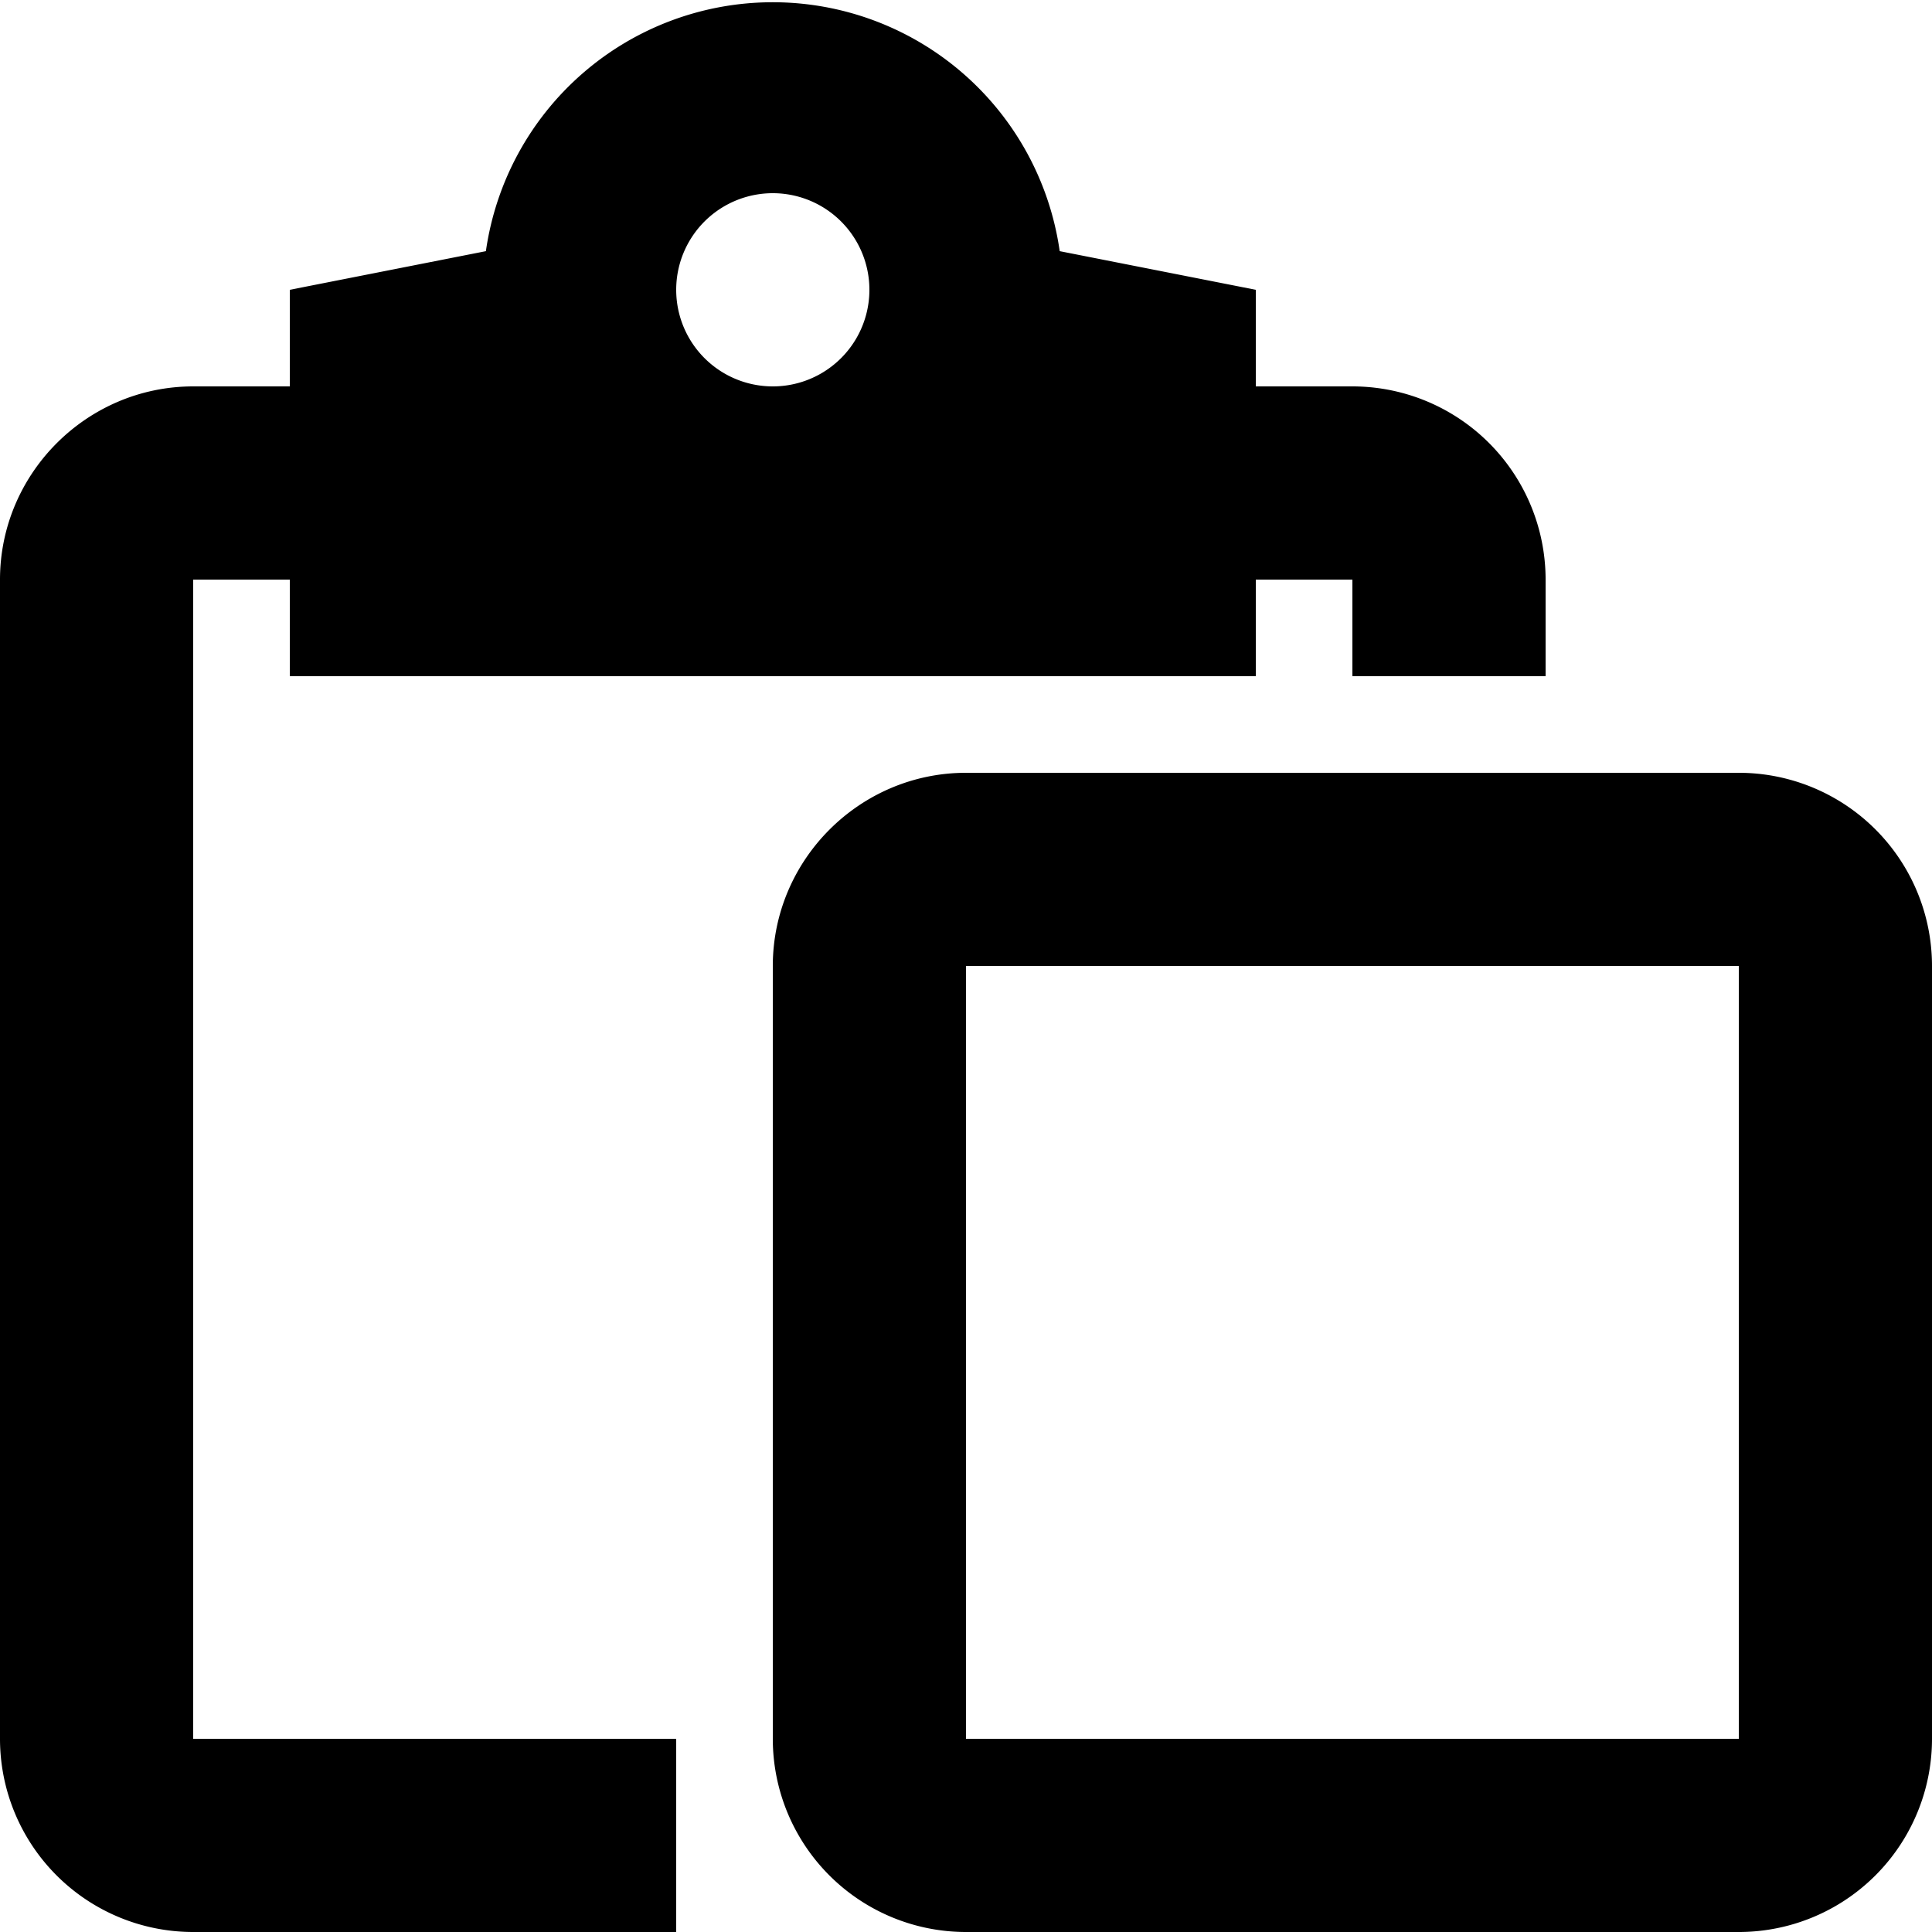
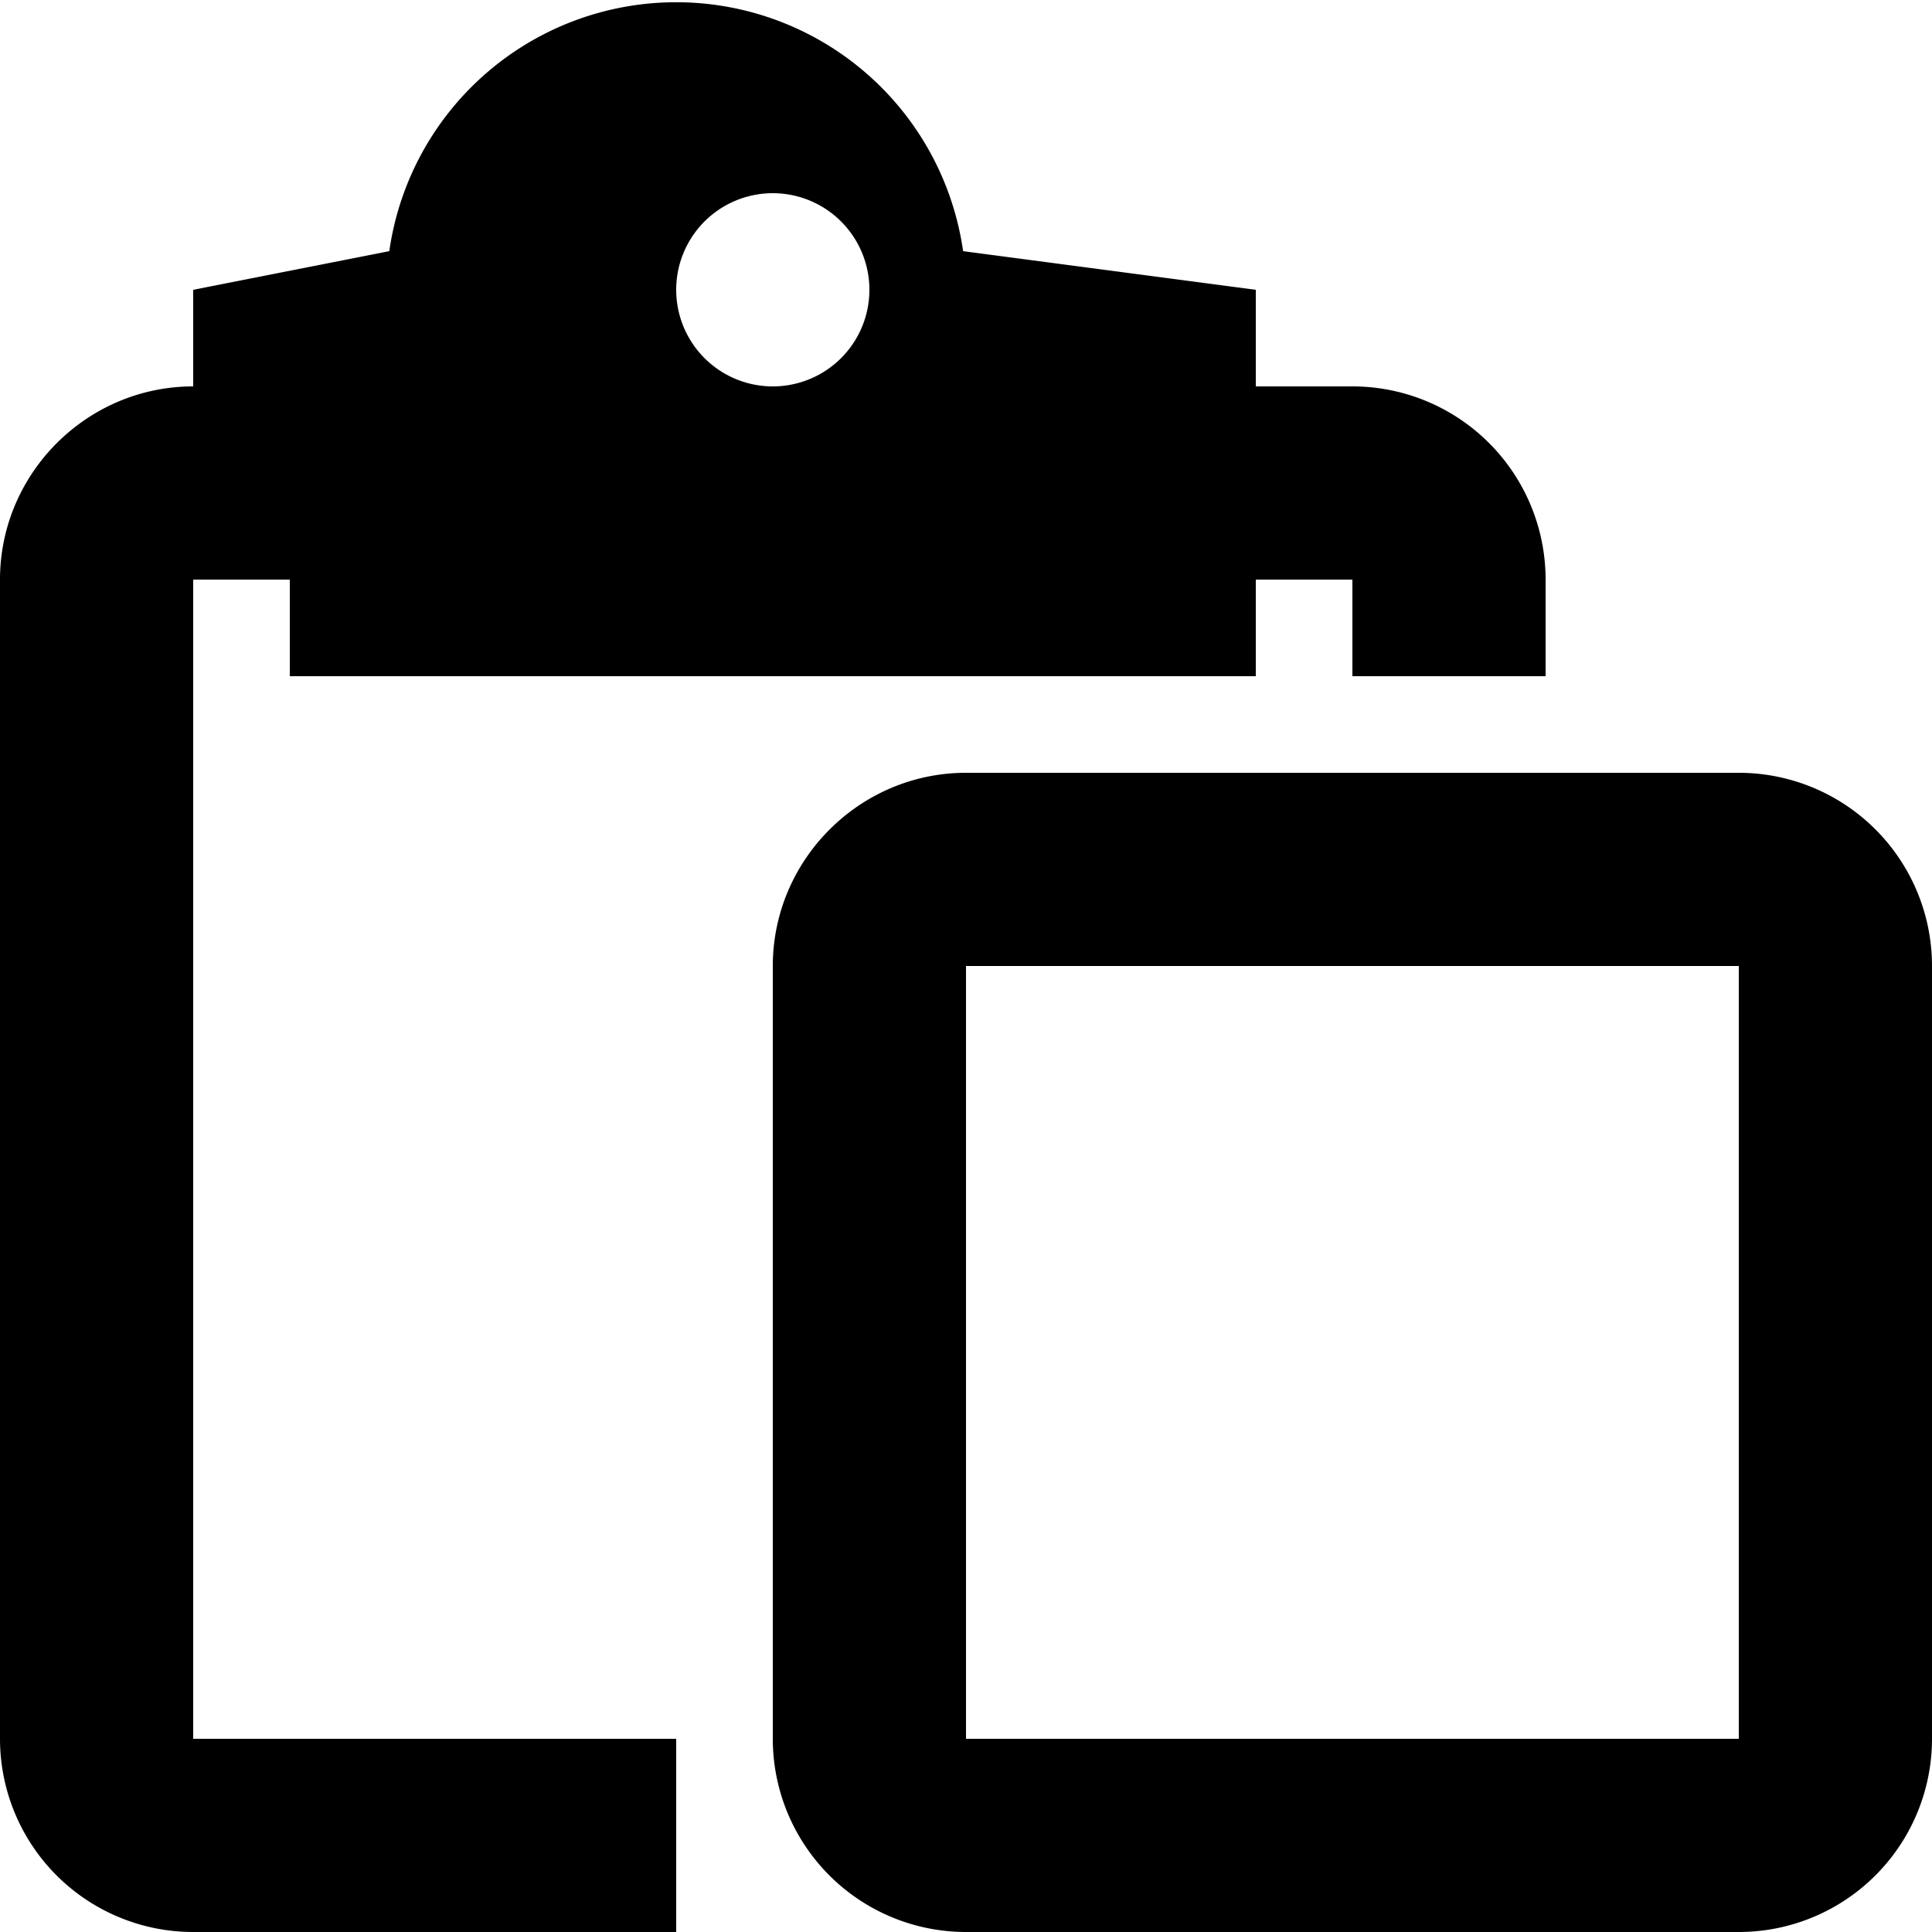
<svg xmlns="http://www.w3.org/2000/svg" viewBox="0 0 20 20" fill="currentColor">
-   <path d="M10.5 20H2a2 2 0 0 1-2-2V6c0-1.1.9-2 2-2h1V3l2.03-.4a3 3 0 0 1 5.94 0L13 3v1h1a2 2 0 0 1 2 2v1h-2V6h-1v1H3V6H2v12h5v2h3.5zM8 4a1 1 0 1 0 0-2 1 1 0 0 0 0 2zm2 4h8a2 2 0 0 1 2 2v8a2 2 0 0 1-2 2h-8a2 2 0 0 1-2-2v-8c0-1.1.9-2 2-2zm0 2v8h8v-8h-8z" />
+   <path d="M10.5 20H2a2 2 0 0 1-2-2V6c0-1.1.9-2 2-2V3l2.03-.4a3 3 0 0 1 5.94 0L13 3v1h1a2 2 0 0 1 2 2v1h-2V6h-1v1H3V6H2v12h5v2h3.5zM8 4a1 1 0 1 0 0-2 1 1 0 0 0 0 2zm2 4h8a2 2 0 0 1 2 2v8a2 2 0 0 1-2 2h-8a2 2 0 0 1-2-2v-8c0-1.1.9-2 2-2zm0 2v8h8v-8h-8z" />
</svg>